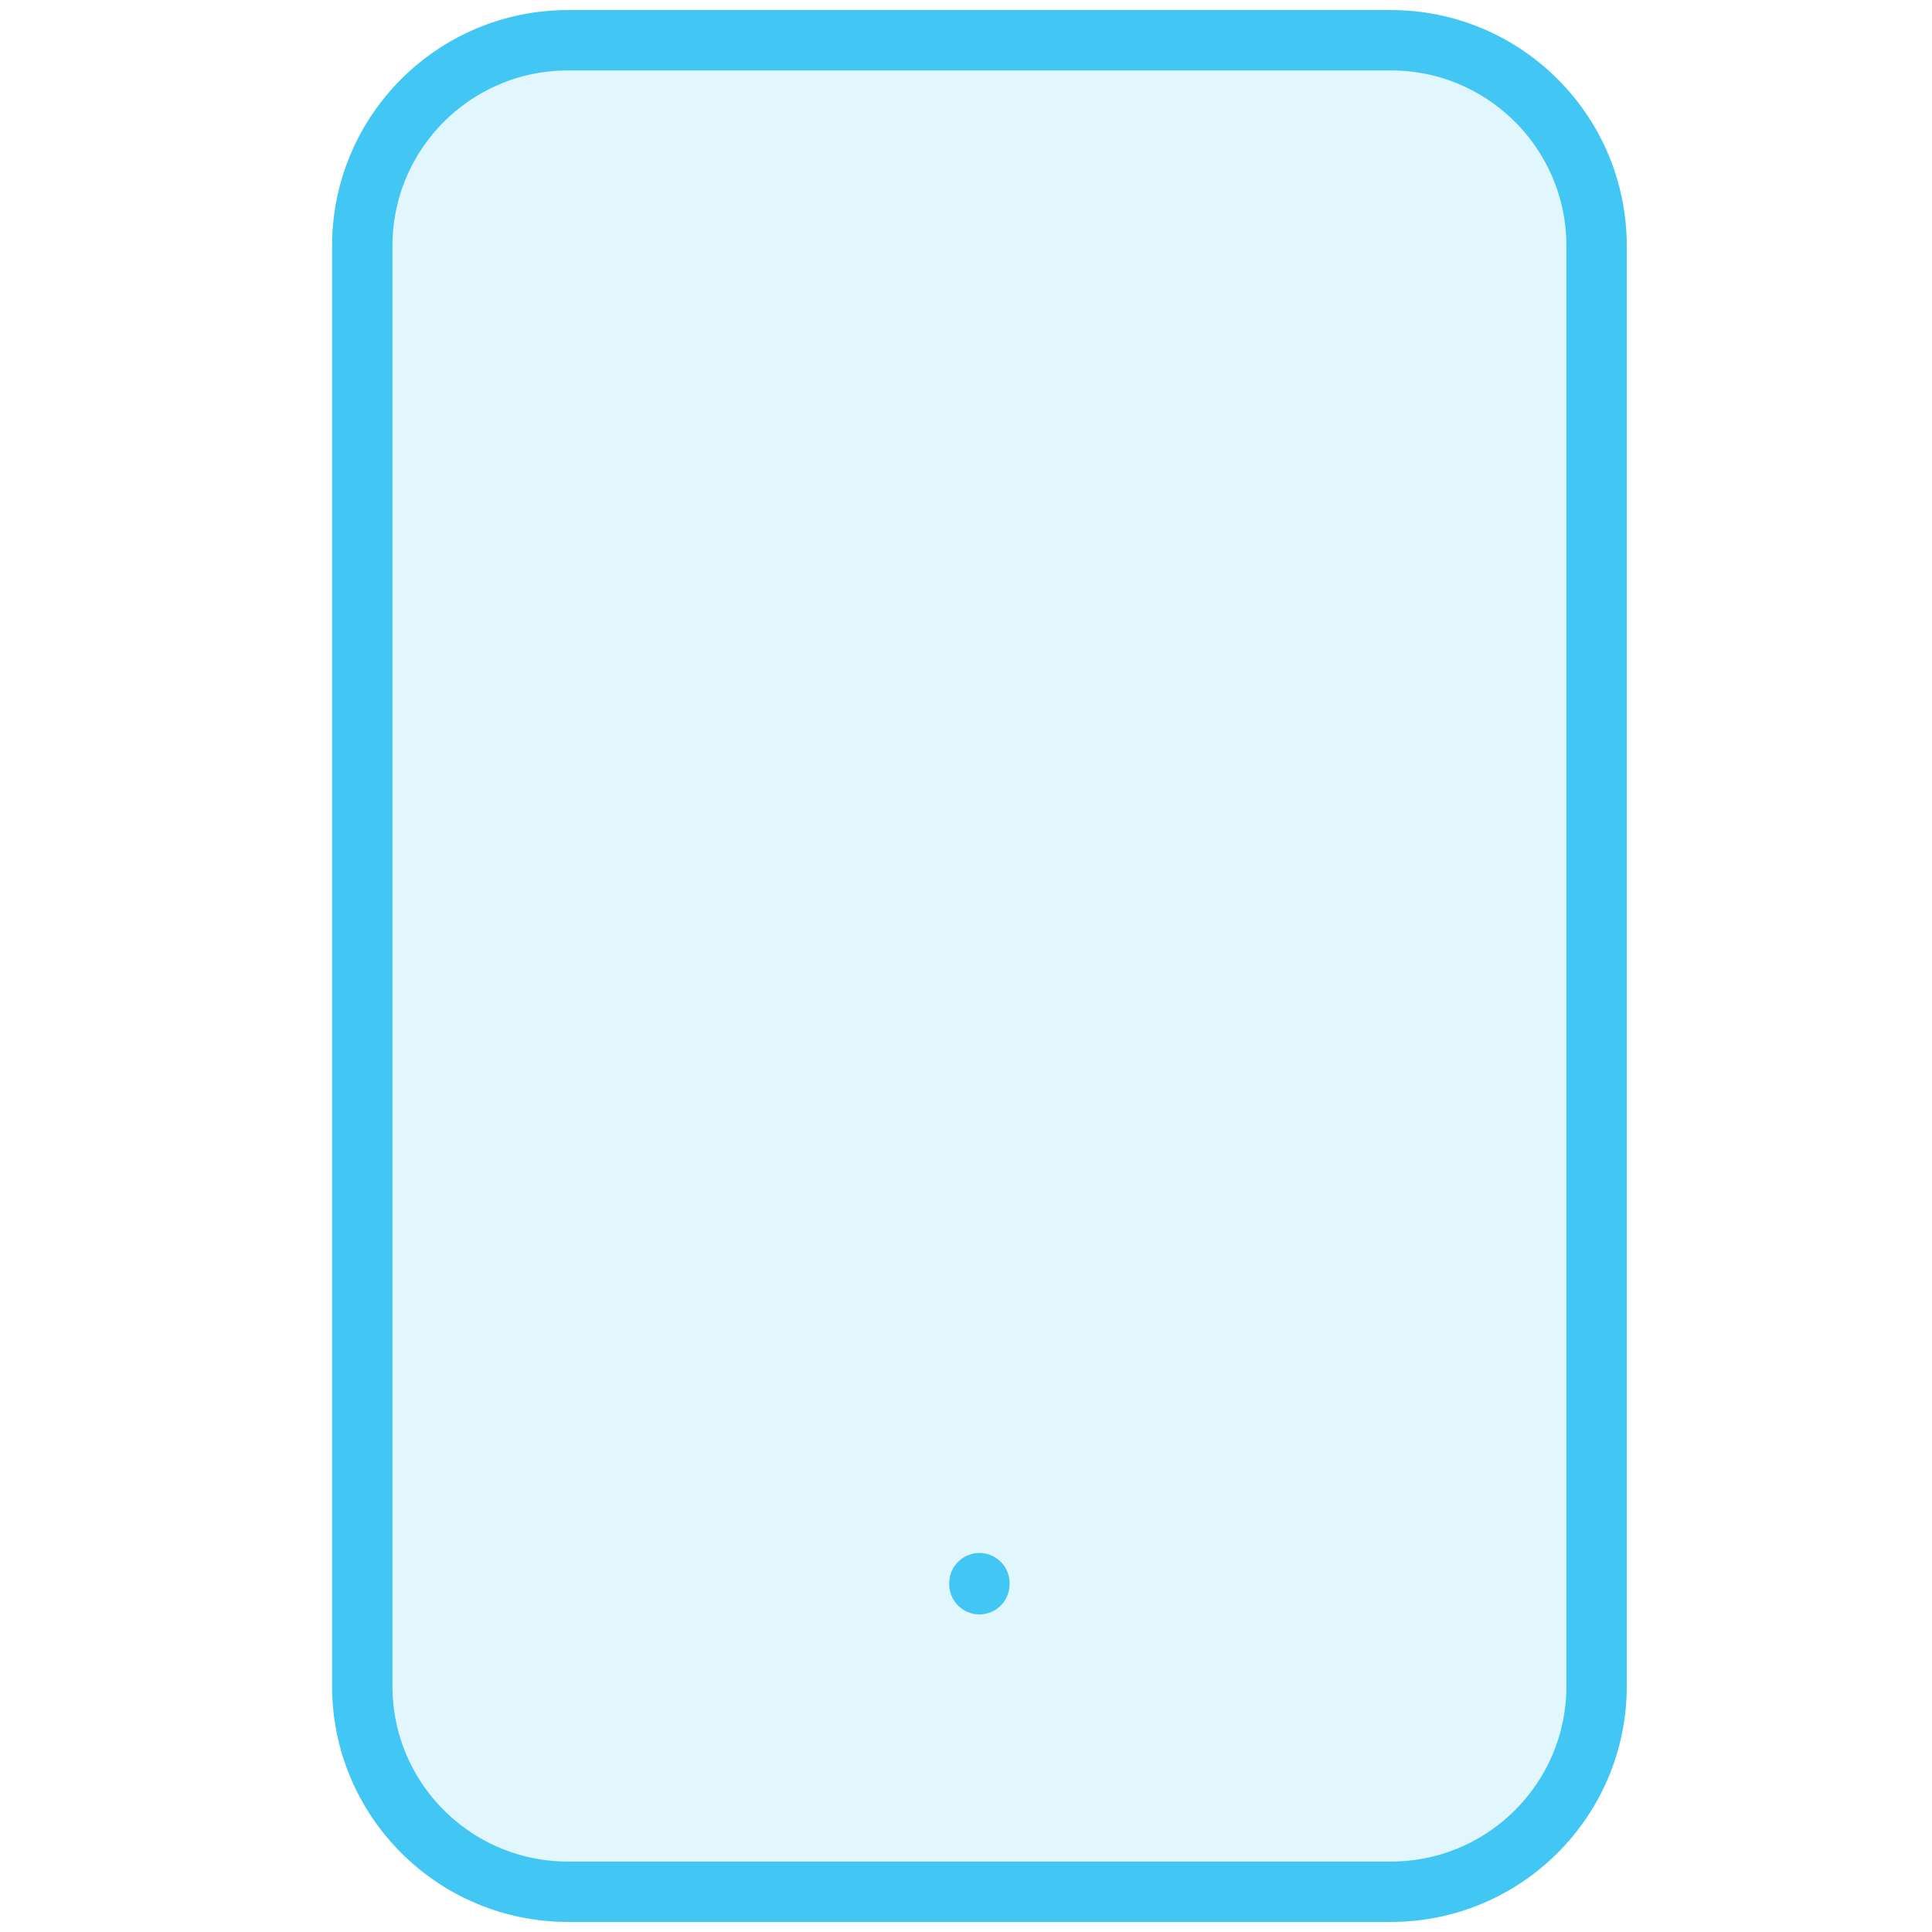
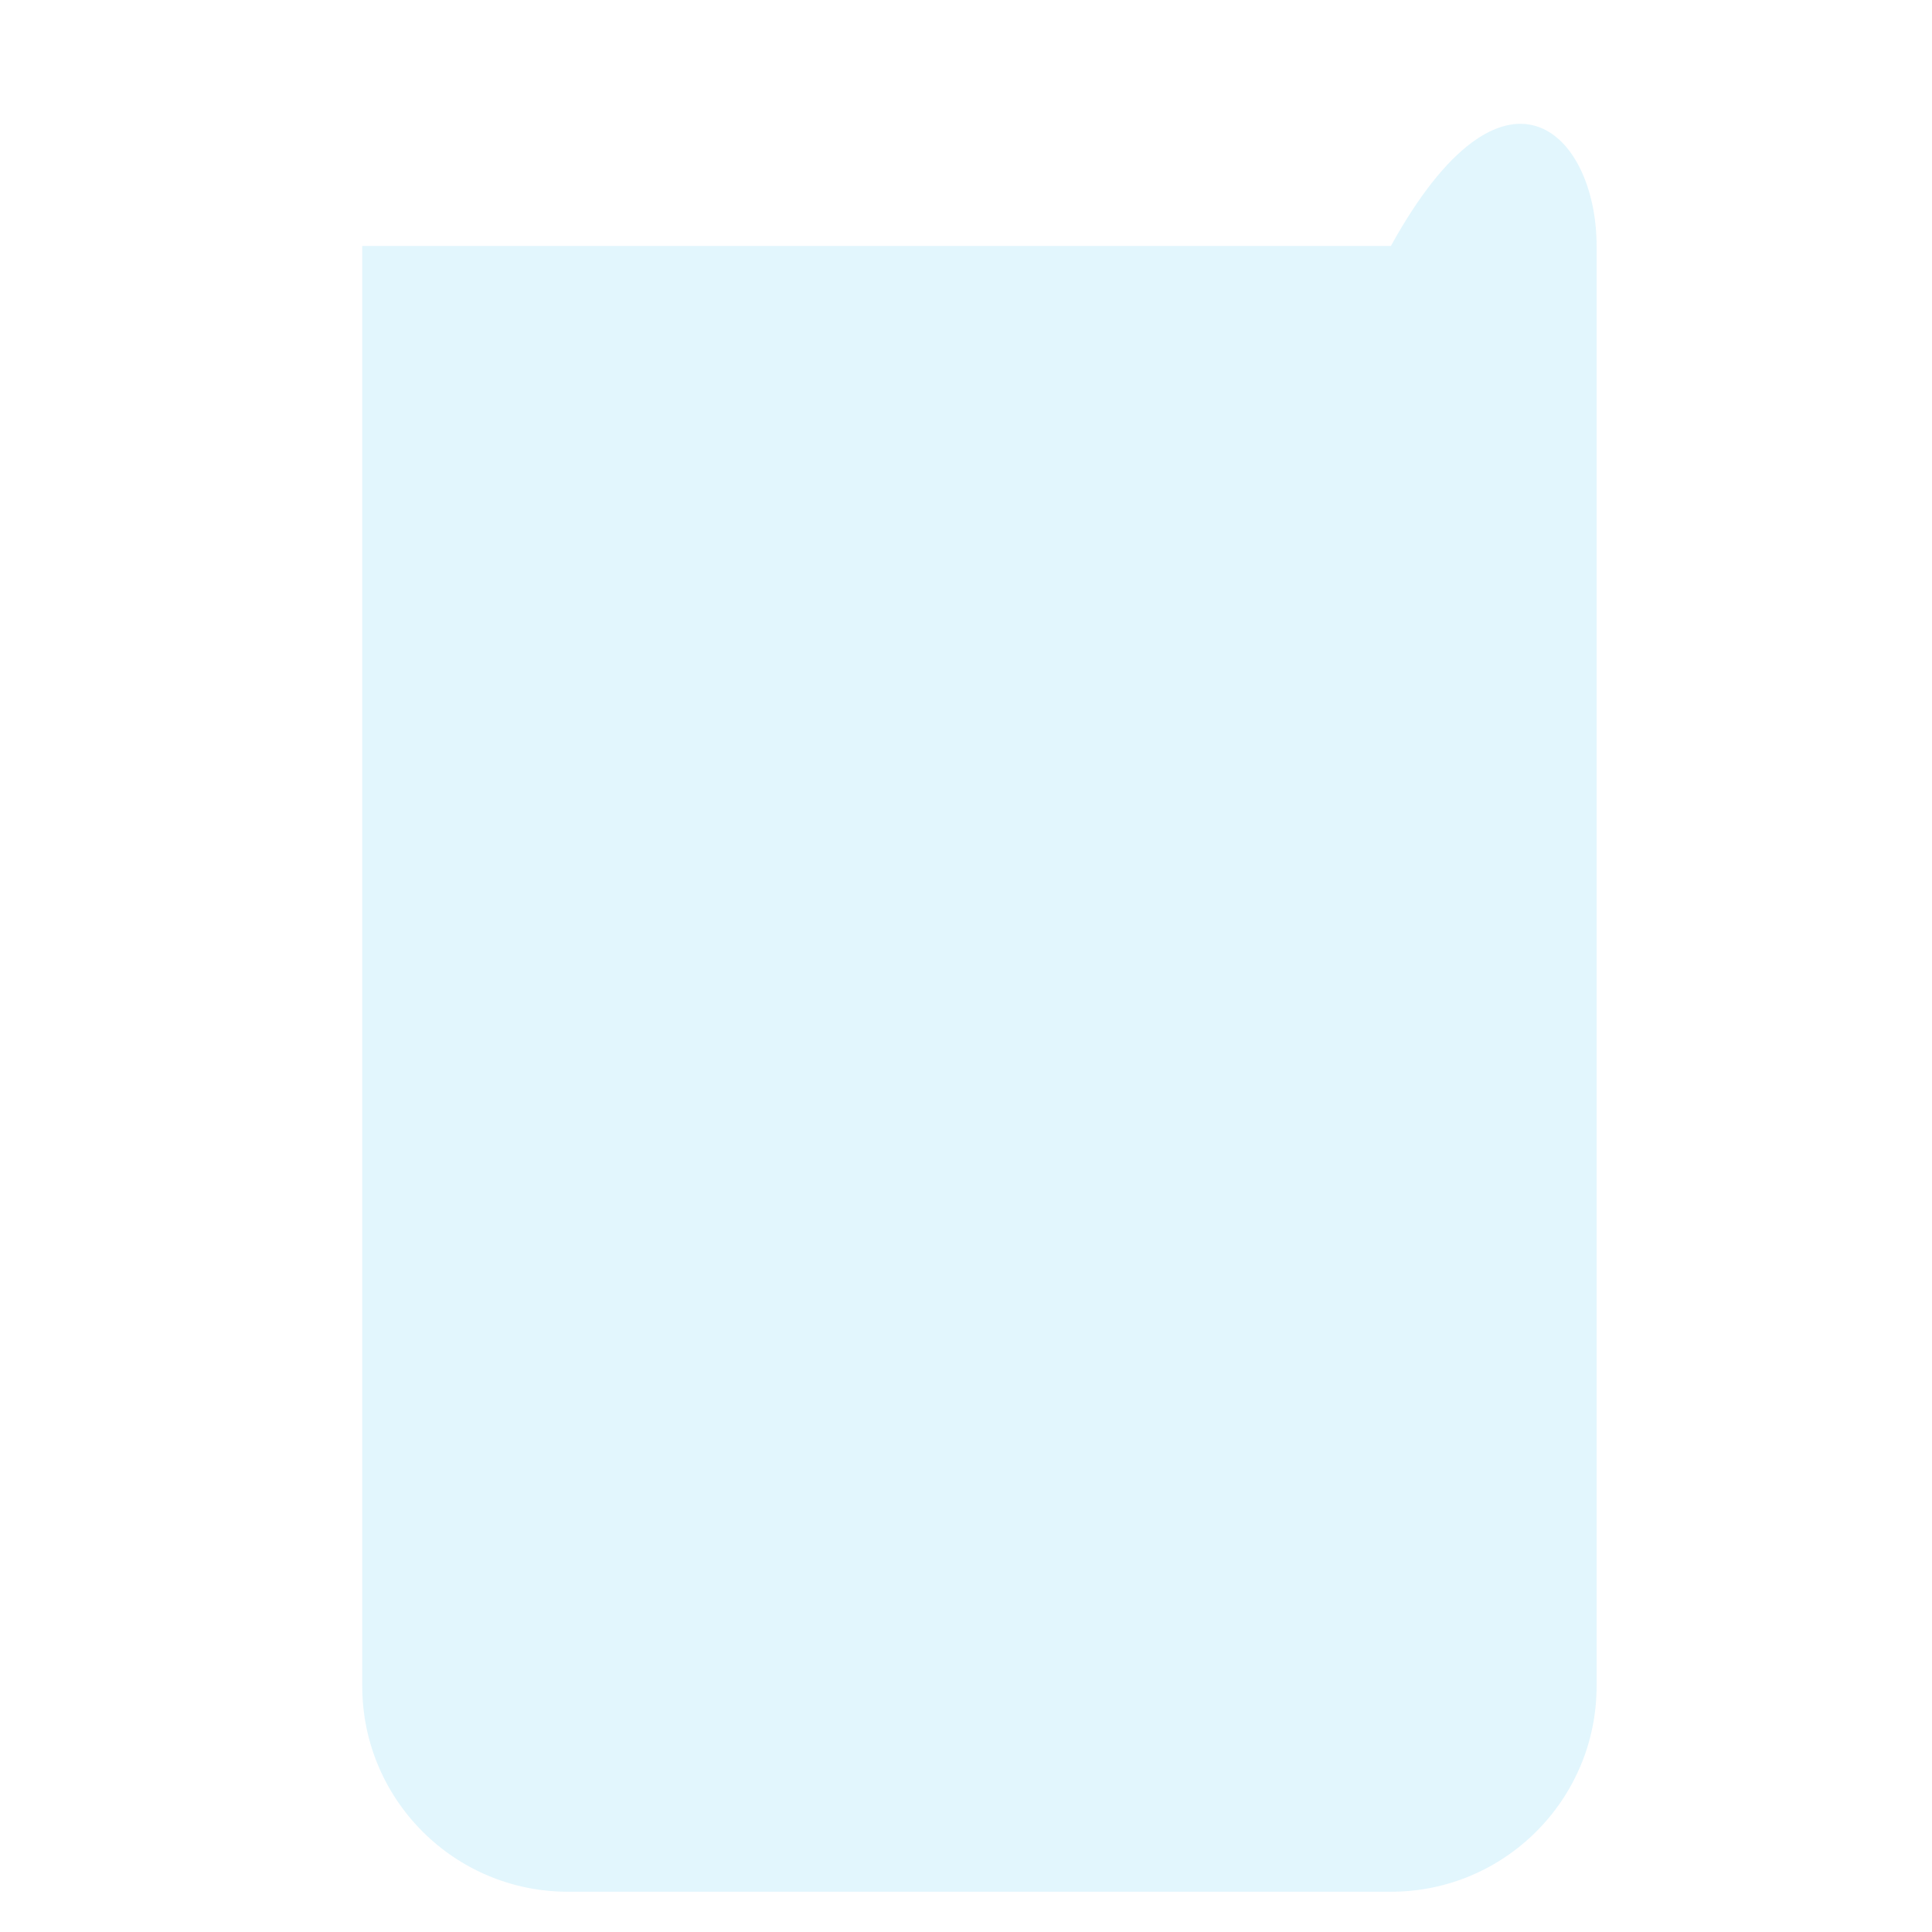
<svg xmlns="http://www.w3.org/2000/svg" width="48" height="48" viewBox="0 0 48 48" fill="none">
-   <path opacity="0.15" d="M9 6.111C9 3.288 11.288 1 14.111 1H34.556C37.378 1 39.667 3.288 39.667 6.111V41.889C39.667 44.712 37.378 47 34.556 47H14.111C11.288 47 9 44.712 9 41.889V6.111Z" fill="#42C7F4" />
-   <path d="M24.333 39.359V39.333M14.111 1H34.556C37.378 1 39.667 3.288 39.667 6.111V41.889C39.667 44.712 37.378 47 34.556 47H14.111C11.288 47 9 44.712 9 41.889V6.111C9 3.288 11.288 1 14.111 1Z" stroke="#42C7F4" stroke-width="1.5" stroke-linecap="round" stroke-linejoin="round" />
+   <path opacity="0.15" d="M9 6.111H34.556C37.378 1 39.667 3.288 39.667 6.111V41.889C39.667 44.712 37.378 47 34.556 47H14.111C11.288 47 9 44.712 9 41.889V6.111Z" fill="#42C7F4" />
</svg>